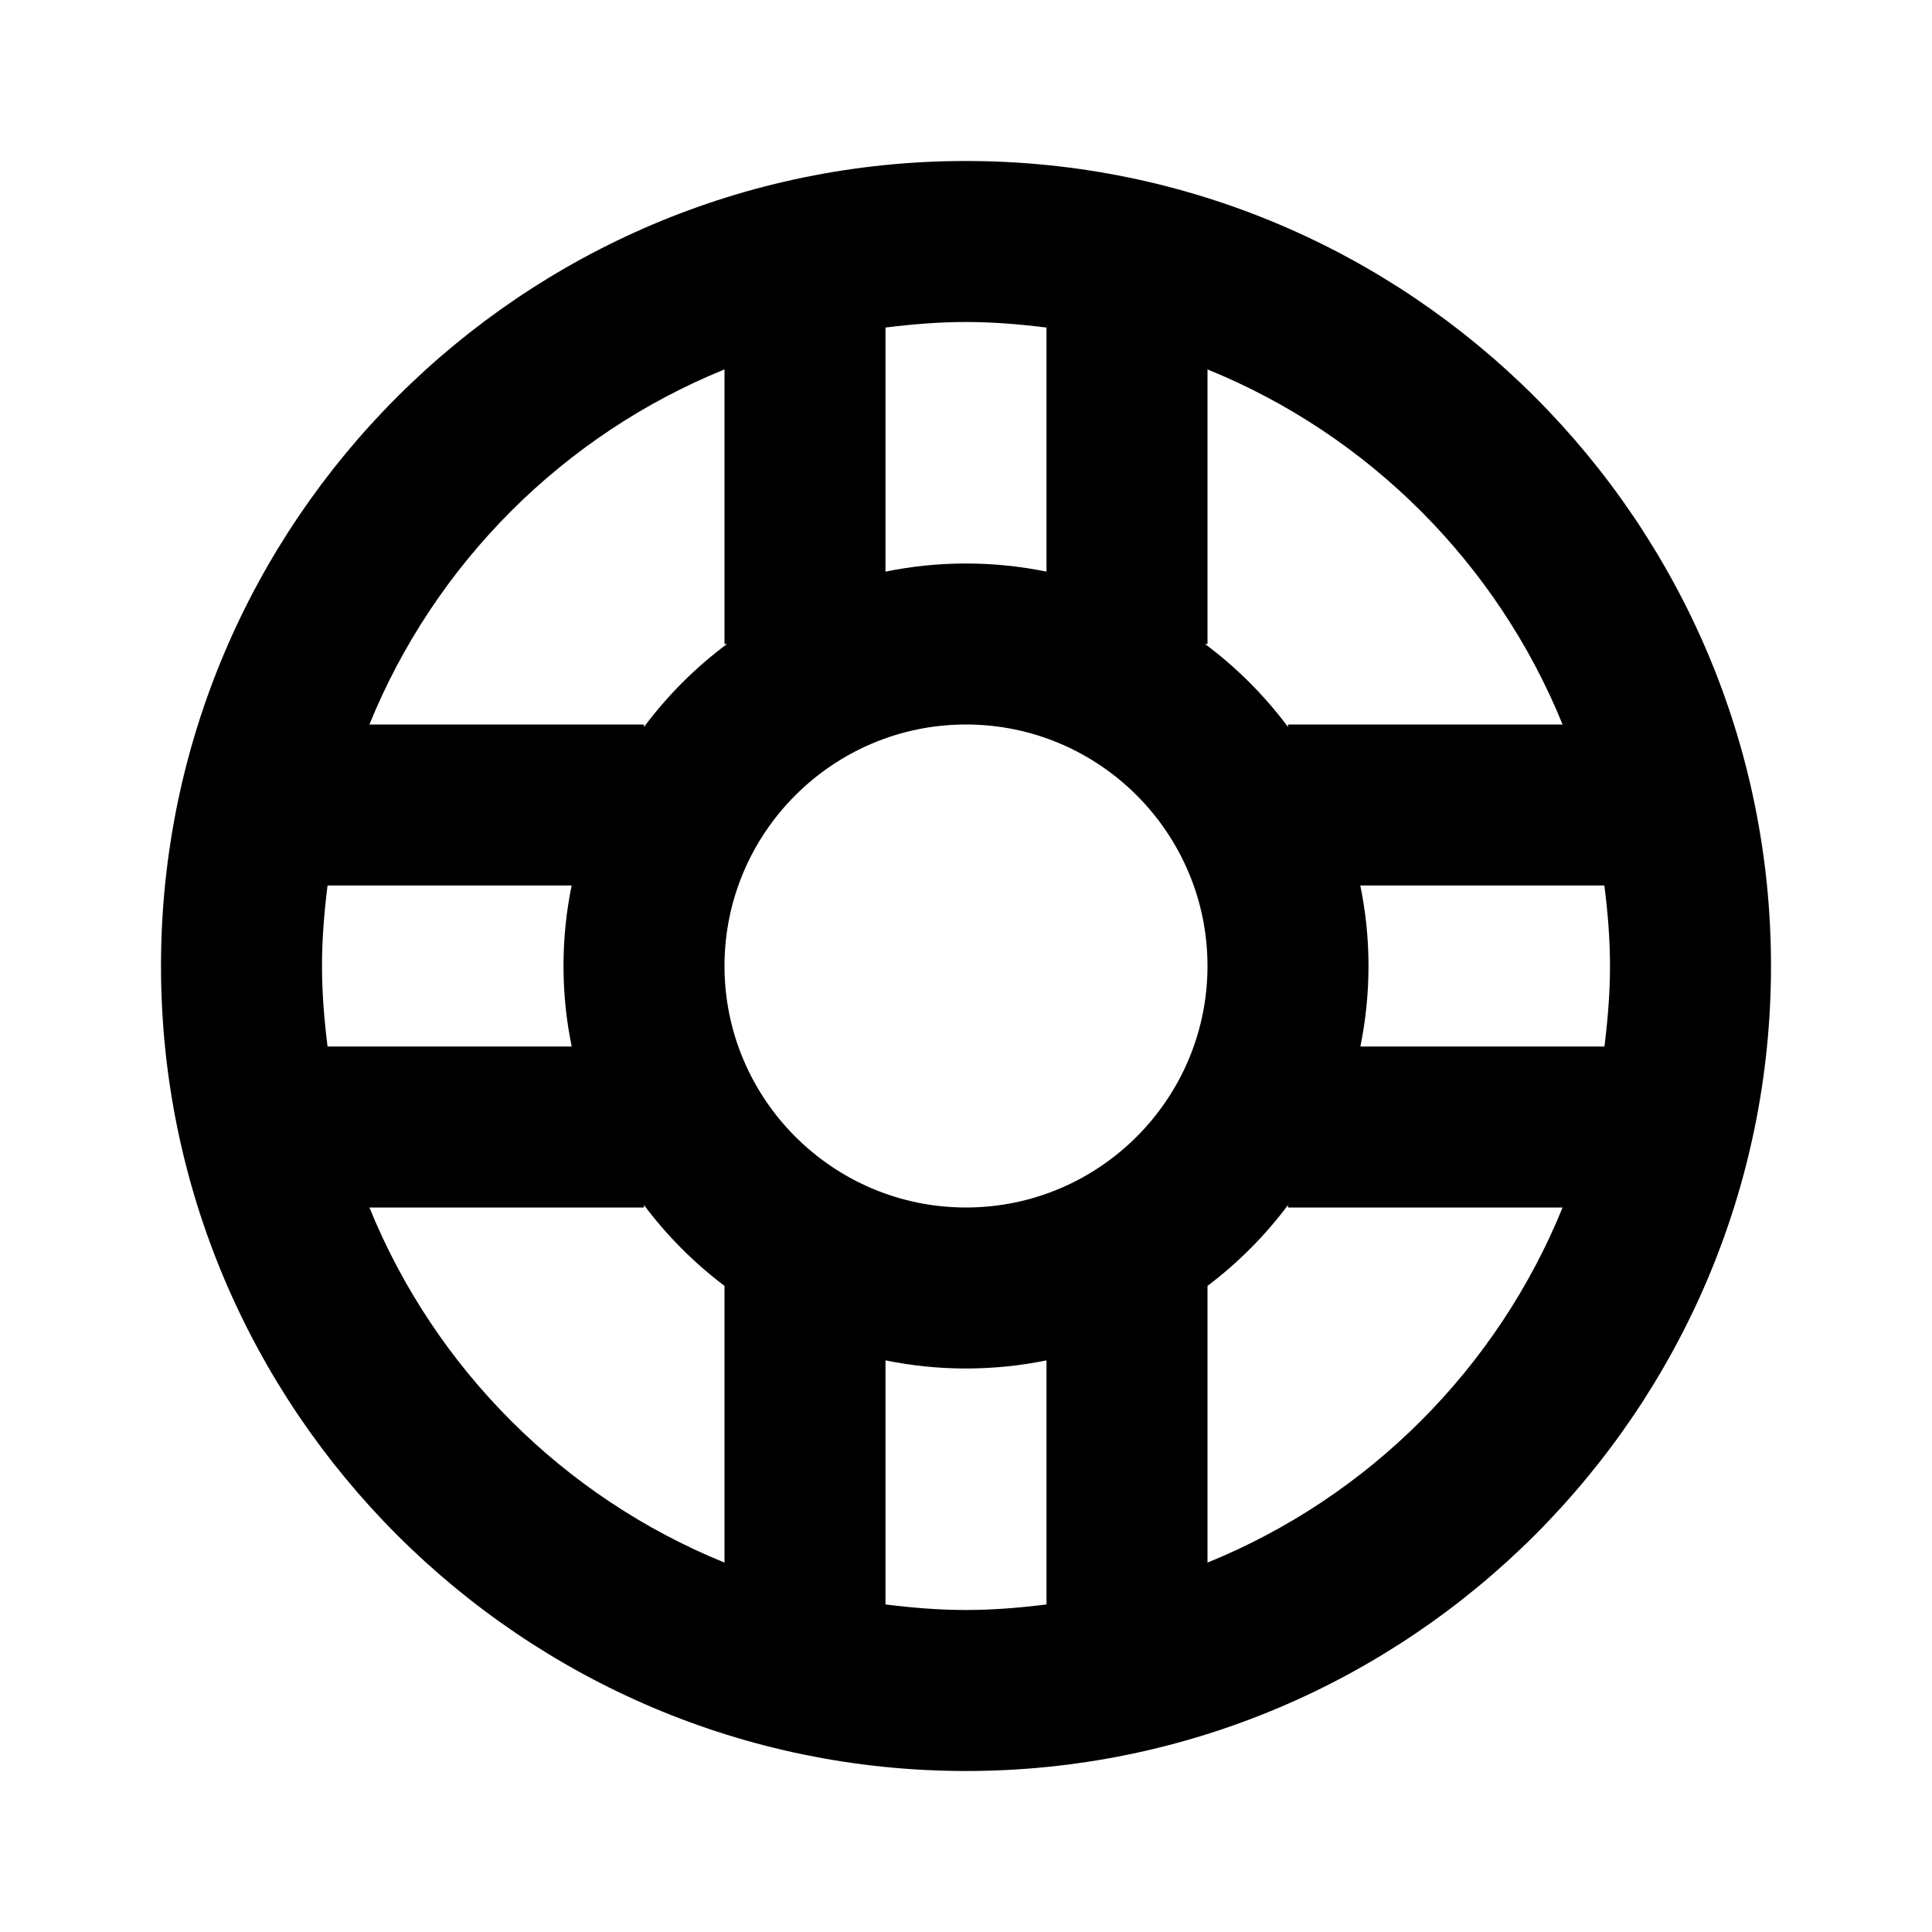
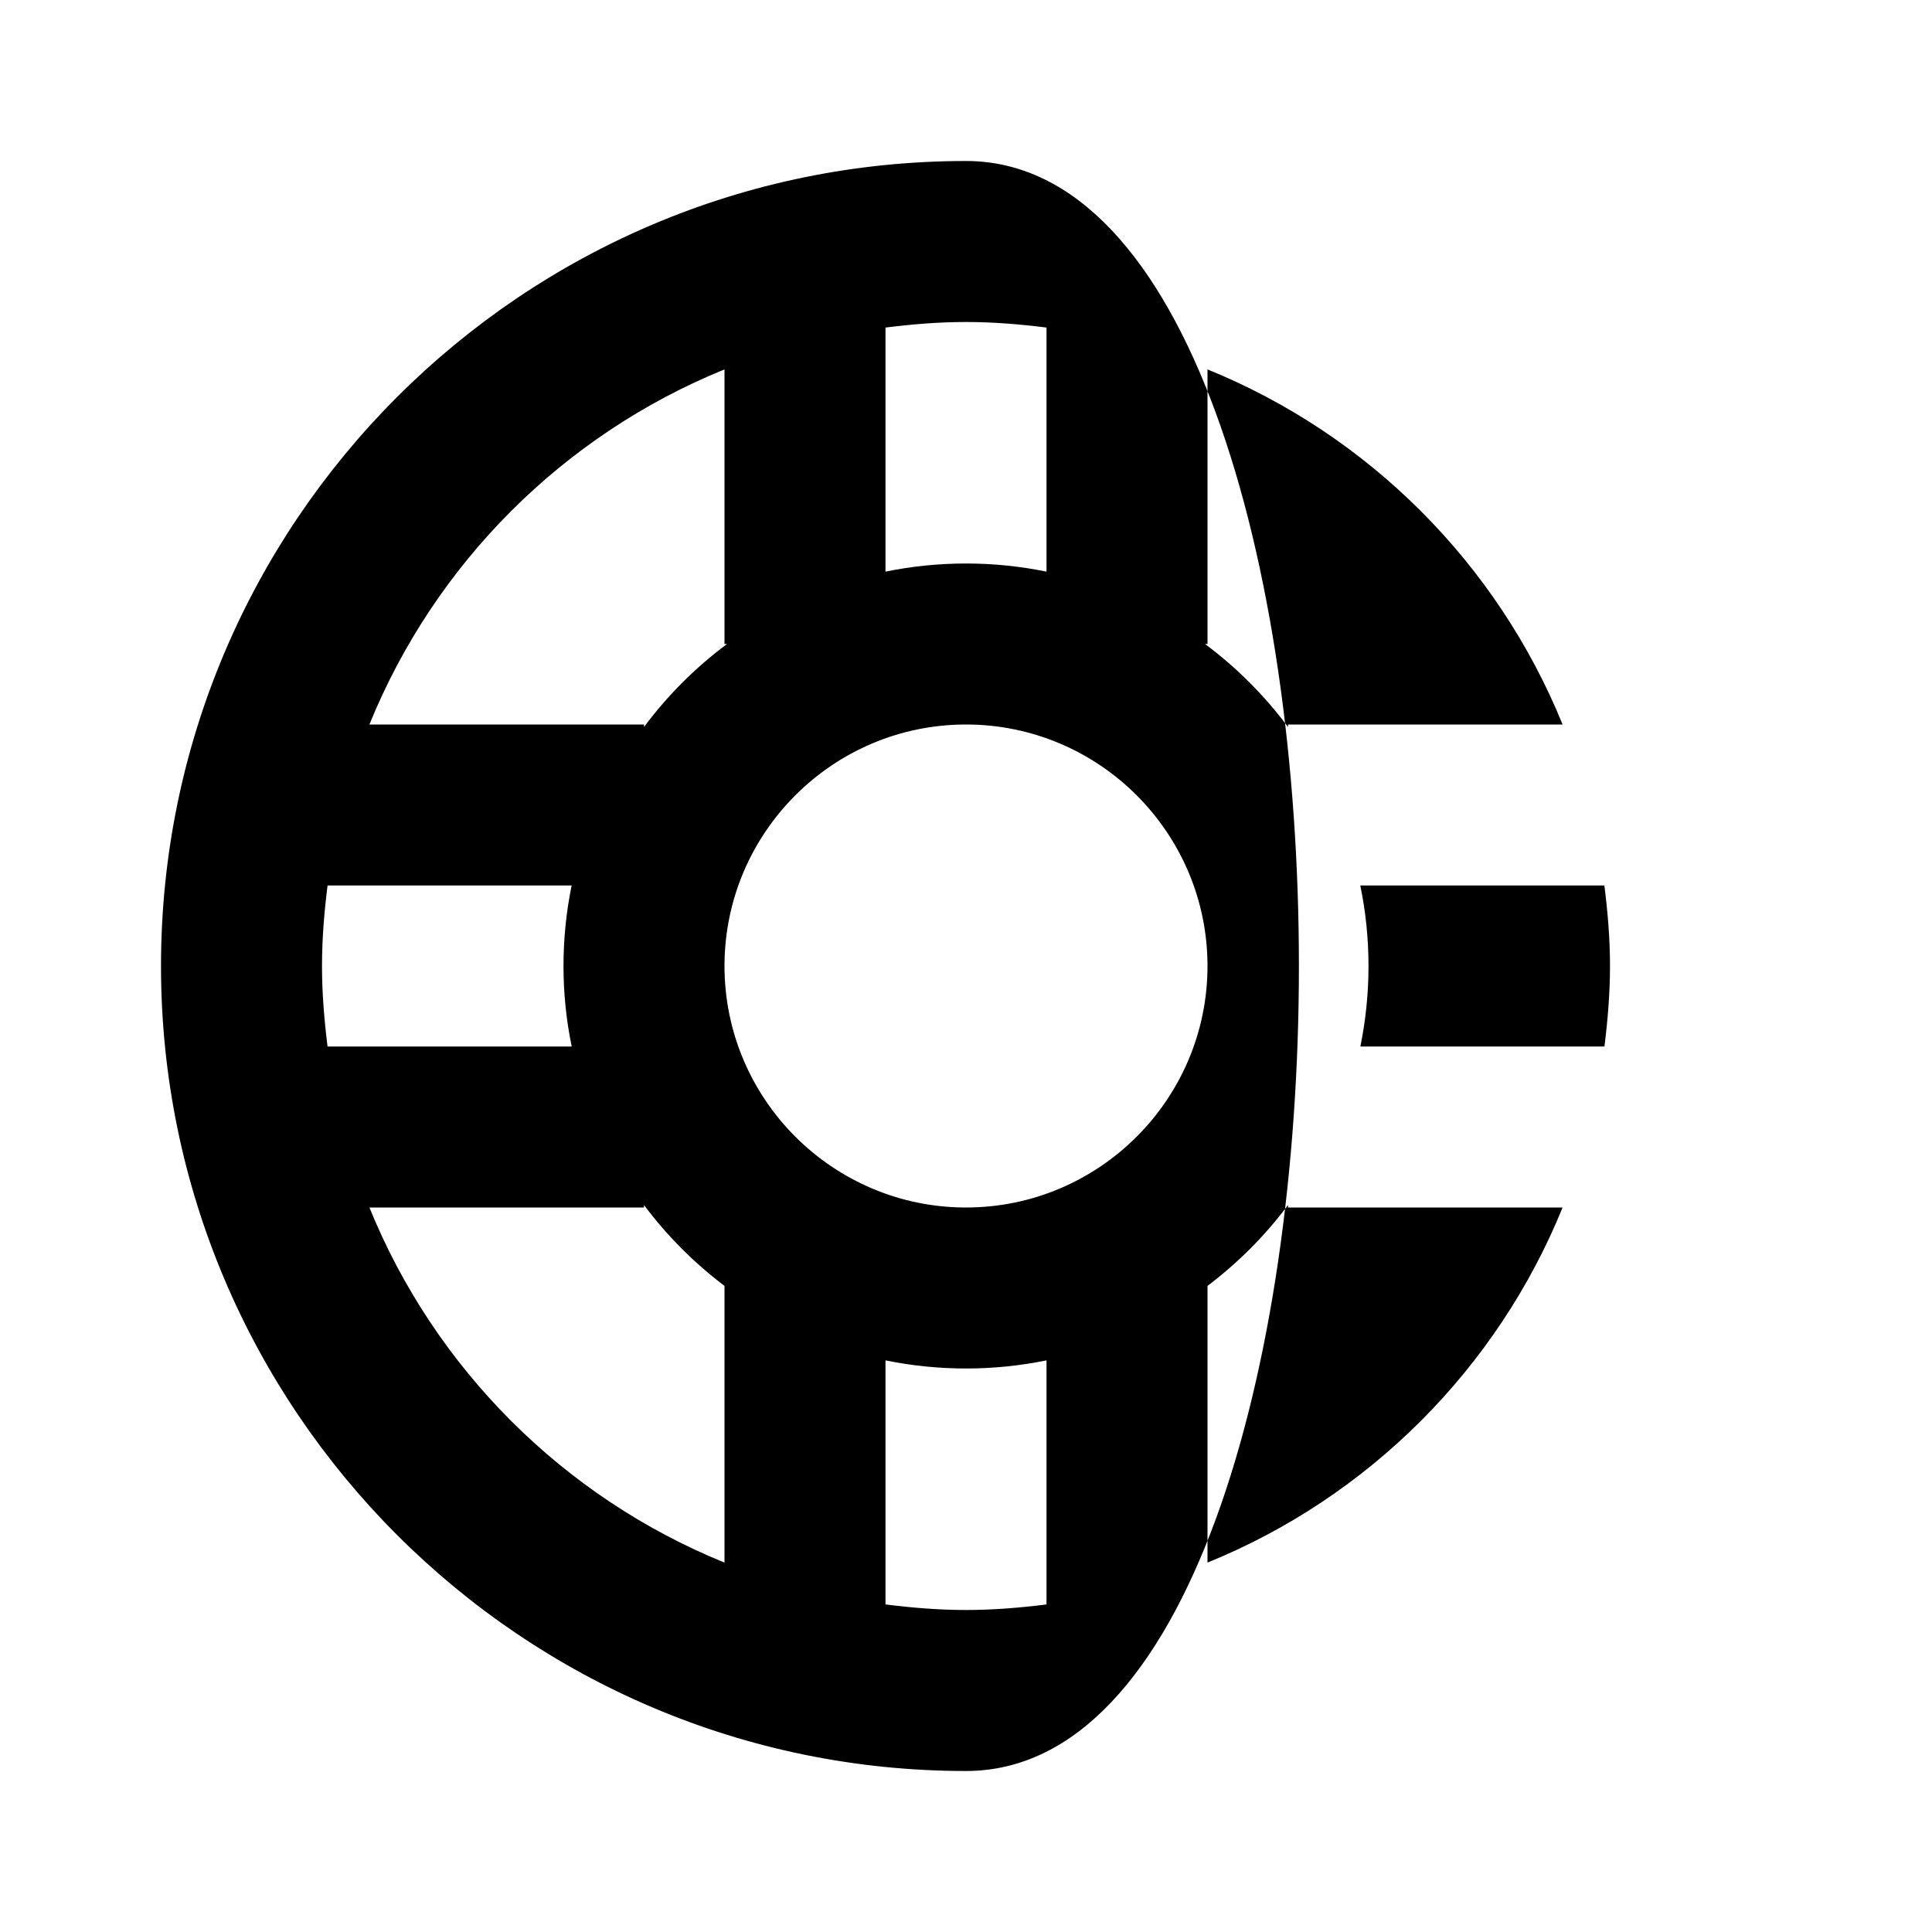
<svg xmlns="http://www.w3.org/2000/svg" version="1.1" id="Layer_1" x="0px" y="0px" width="24px" height="24px" viewBox="0 0 24 24" enable-background="new 0 0 24 24" xml:space="preserve">
  <g>
-     <path d="M12,2C6.486,2,2,6.486,2,12s4.486,10,10,10s10-4.486,10-10S17.514,2,12,2z M11,4.069C11.328,4.028,11.66,4,12,4   s0.672,0.028,1,0.069v3.032C12.677,7.035,12.343,7,12,7s-0.677,0.035-1,0.101V4.069z M9,4.589V8h0.031   C8.639,8.292,8.292,8.639,8,9.031V9H4.589C5.402,7,6.999,5.402,9,4.589z M4,12c0-0.339,0.028-0.672,0.069-1h3.032   C7.035,11.323,7,11.658,7,12s0.035,0.677,0.102,1H4.069C4.028,12.672,4,12.339,4,12z M9,19.411C6.999,18.598,5.402,17,4.589,15H8   v-0.031c0.284,0.381,0.621,0.718,1,1.005V19.411z M13,19.931C12.672,19.972,12.34,20,12,20s-0.672-0.028-1-0.069v-3.032   C11.323,16.965,11.657,17,12,17s0.677-0.035,1-0.101V19.931z M12,15c-1.654,0-3-1.346-3-3s1.346-3,3-3s3,1.346,3,3S13.654,15,12,15   z M15,19.411v-3.437c0.379-0.287,0.716-0.624,1-1.005V15h3.411C18.598,17,17.001,18.598,15,19.411z M20,12   c0,0.339-0.028,0.672-0.069,1h-3.032C16.965,12.677,17,12.342,17,12s-0.035-0.677-0.102-1h3.032C19.972,11.328,20,11.661,20,12z    M16,9v0.031C15.708,8.639,15.361,8.292,14.969,8H15V4.589C17.001,5.402,18.598,7,19.411,9H16z" />
+     <path d="M12,2C6.486,2,2,6.486,2,12s4.486,10,10,10S17.514,2,12,2z M11,4.069C11.328,4.028,11.66,4,12,4   s0.672,0.028,1,0.069v3.032C12.677,7.035,12.343,7,12,7s-0.677,0.035-1,0.101V4.069z M9,4.589V8h0.031   C8.639,8.292,8.292,8.639,8,9.031V9H4.589C5.402,7,6.999,5.402,9,4.589z M4,12c0-0.339,0.028-0.672,0.069-1h3.032   C7.035,11.323,7,11.658,7,12s0.035,0.677,0.102,1H4.069C4.028,12.672,4,12.339,4,12z M9,19.411C6.999,18.598,5.402,17,4.589,15H8   v-0.031c0.284,0.381,0.621,0.718,1,1.005V19.411z M13,19.931C12.672,19.972,12.34,20,12,20s-0.672-0.028-1-0.069v-3.032   C11.323,16.965,11.657,17,12,17s0.677-0.035,1-0.101V19.931z M12,15c-1.654,0-3-1.346-3-3s1.346-3,3-3s3,1.346,3,3S13.654,15,12,15   z M15,19.411v-3.437c0.379-0.287,0.716-0.624,1-1.005V15h3.411C18.598,17,17.001,18.598,15,19.411z M20,12   c0,0.339-0.028,0.672-0.069,1h-3.032C16.965,12.677,17,12.342,17,12s-0.035-0.677-0.102-1h3.032C19.972,11.328,20,11.661,20,12z    M16,9v0.031C15.708,8.639,15.361,8.292,14.969,8H15V4.589C17.001,5.402,18.598,7,19.411,9H16z" />
  </g>
</svg>